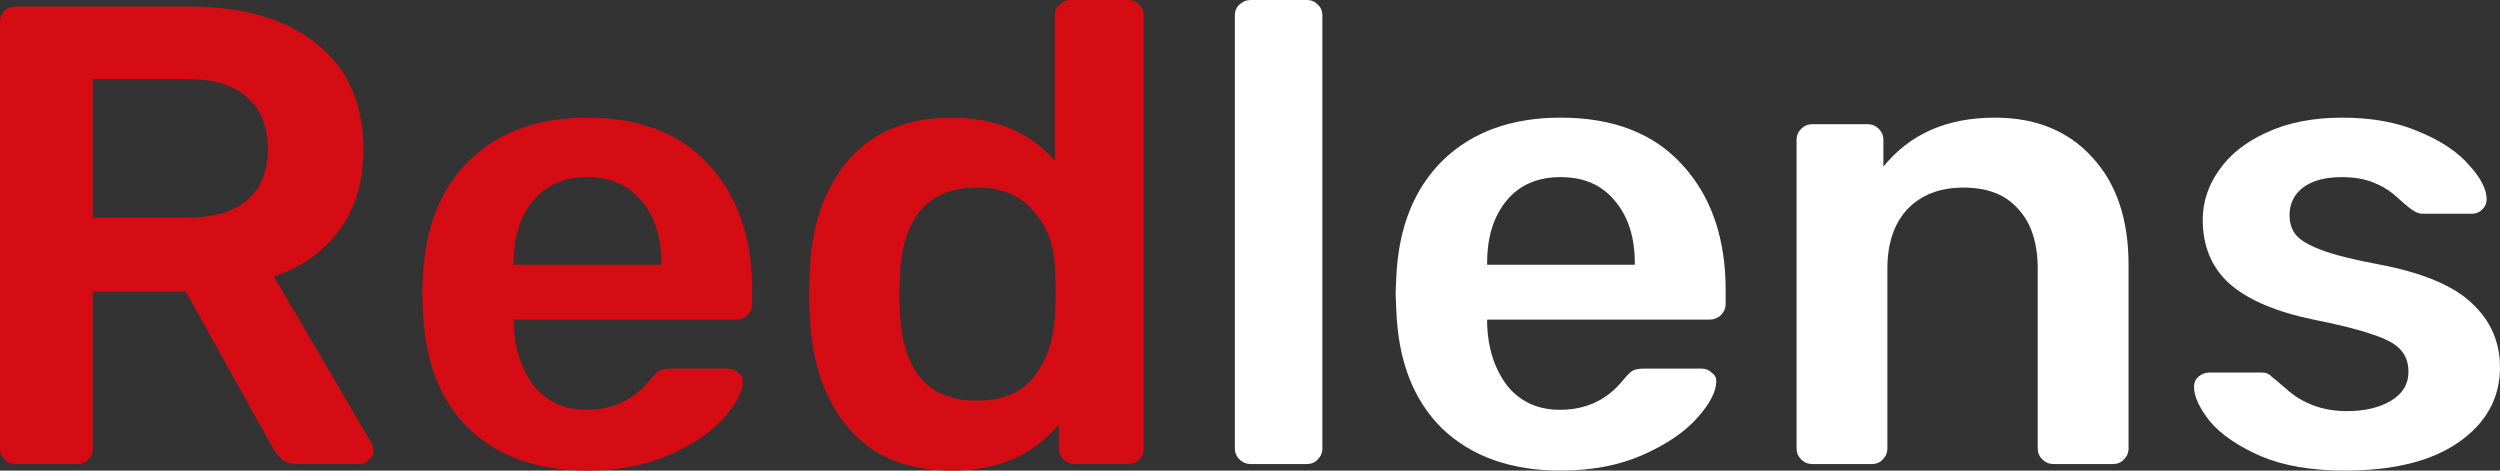
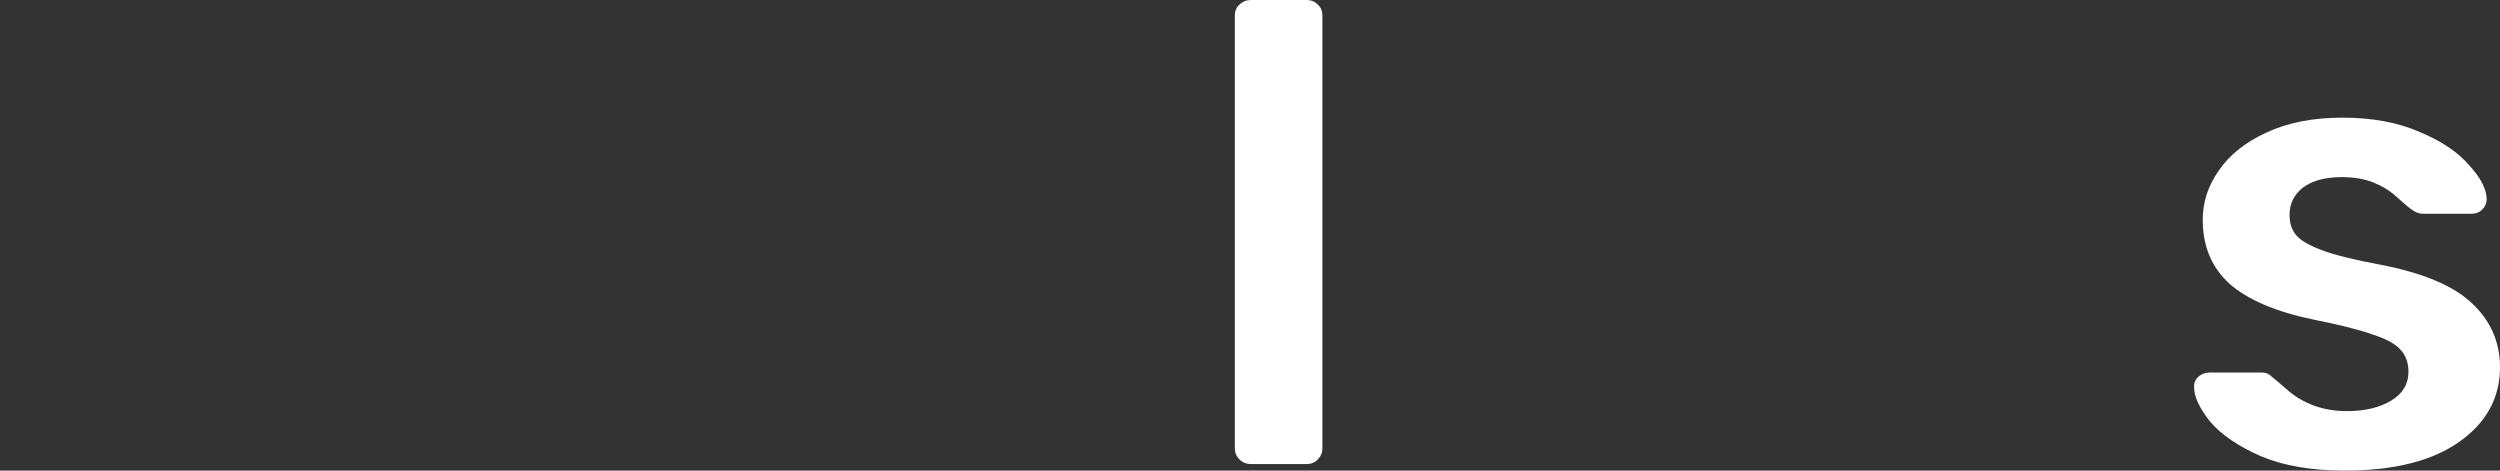
<svg xmlns="http://www.w3.org/2000/svg" width="85" height="16" viewBox="0 0 85 16" fill="none">
  <rect x="0" y="0" width="85" height="16" fill="#333333" stroke="none" />
-   <path d="M0.545 15.778C0.394 15.778 0.265 15.726 0.159 15.622C0.053 15.518 0 15.393 0 15.244V0.778C0 0.615 0.045 0.481 0.136 0.378C0.242 0.274 0.379 0.222 0.545 0.222H6.428C8.275 0.222 9.721 0.644 10.766 1.489C11.826 2.333 12.356 3.533 12.356 5.089C12.356 6.17 12.083 7.081 11.538 7.822C11.008 8.548 10.266 9.074 9.312 9.4L12.629 15.067C12.674 15.156 12.697 15.237 12.697 15.311C12.697 15.444 12.644 15.556 12.538 15.644C12.447 15.733 12.341 15.778 12.22 15.778H10.153C9.911 15.778 9.721 15.726 9.585 15.622C9.464 15.518 9.35 15.37 9.244 15.178L6.314 9.911H3.157V15.244C3.157 15.393 3.104 15.518 2.998 15.622C2.907 15.726 2.779 15.778 2.612 15.778H0.545ZM6.36 7.4C7.268 7.4 7.95 7.2 8.404 6.8C8.873 6.4 9.108 5.822 9.108 5.067C9.108 4.311 8.873 3.726 8.404 3.311C7.95 2.896 7.268 2.689 6.36 2.689H3.157V7.4H6.36Z" fill="#D60C14" />
-   <path d="M19.965 16C18.284 16 16.944 15.526 15.944 14.578C14.96 13.615 14.438 12.267 14.377 10.533L14.354 9.978L14.377 9.422C14.453 7.733 14.983 6.407 15.967 5.444C16.966 4.481 18.299 4 19.965 4C21.752 4 23.129 4.533 24.099 5.6C25.083 6.667 25.575 8.089 25.575 9.867V10.333C25.575 10.482 25.522 10.607 25.416 10.711C25.31 10.815 25.174 10.867 25.007 10.867H17.466V11.044C17.497 11.859 17.724 12.548 18.148 13.111C18.587 13.659 19.185 13.933 19.942 13.933C20.835 13.933 21.555 13.593 22.1 12.911C22.236 12.748 22.342 12.644 22.418 12.6C22.509 12.556 22.637 12.533 22.804 12.533H24.757C24.893 12.533 25.007 12.578 25.098 12.667C25.204 12.741 25.257 12.837 25.257 12.956C25.257 13.311 25.037 13.733 24.598 14.222C24.174 14.696 23.561 15.111 22.758 15.467C21.956 15.822 21.025 16 19.965 16ZM22.486 9V8.933C22.486 8.059 22.259 7.356 21.805 6.822C21.365 6.289 20.752 6.022 19.965 6.022C19.177 6.022 18.564 6.289 18.125 6.822C17.686 7.356 17.466 8.059 17.466 8.933V9H22.486Z" fill="#D60C14" />
-   <path d="M32.369 16C30.84 16 29.667 15.518 28.849 14.556C28.031 13.593 27.592 12.311 27.532 10.711L27.509 9.978L27.532 9.267C27.577 7.711 28.009 6.444 28.826 5.467C29.659 4.489 30.84 4 32.369 4C33.838 4 35.004 4.489 35.867 5.467V0.533C35.867 0.37 35.92 0.244 36.026 0.156C36.132 0.052 36.261 0 36.412 0H38.343C38.51 0 38.638 0.052 38.729 0.156C38.835 0.244 38.888 0.37 38.888 0.533V15.244C38.888 15.393 38.835 15.518 38.729 15.622C38.638 15.726 38.51 15.778 38.343 15.778H36.549C36.397 15.778 36.269 15.726 36.163 15.622C36.056 15.518 36.004 15.393 36.004 15.244V14.422C35.14 15.474 33.929 16 32.369 16ZM33.21 13.622C34.088 13.622 34.739 13.348 35.163 12.8C35.587 12.252 35.822 11.578 35.867 10.778C35.882 10.6 35.89 10.311 35.89 9.911C35.89 9.526 35.882 9.244 35.867 9.067C35.837 8.326 35.595 7.696 35.14 7.178C34.701 6.644 34.058 6.378 33.21 6.378C31.575 6.378 30.704 7.363 30.598 9.333L30.575 10L30.598 10.667C30.704 12.637 31.575 13.622 33.21 13.622Z" fill="#D60C14" />
  <path d="M42.531 15.778C42.379 15.778 42.25 15.726 42.144 15.622C42.038 15.518 41.985 15.393 41.985 15.244V0.533C41.985 0.37 42.038 0.244 42.144 0.156C42.25 0.052 42.379 0 42.531 0H44.416C44.582 0 44.711 0.052 44.802 0.156C44.908 0.244 44.961 0.37 44.961 0.533V15.244C44.961 15.393 44.908 15.518 44.802 15.622C44.711 15.726 44.582 15.778 44.416 15.778H42.531Z" fill="white" />
-   <path d="M53.061 16C51.381 16 50.041 15.526 49.041 14.578C48.057 13.615 47.535 12.267 47.474 10.533L47.451 9.978L47.474 9.422C47.55 7.733 48.08 6.407 49.064 5.444C50.063 4.481 51.396 4 53.061 4C54.848 4 56.226 4.533 57.195 5.6C58.179 6.667 58.672 8.089 58.672 9.867V10.333C58.672 10.482 58.618 10.607 58.513 10.711C58.407 10.815 58.27 10.867 58.104 10.867H50.563V11.044C50.593 11.859 50.82 12.548 51.244 13.111C51.684 13.659 52.282 13.933 53.039 13.933C53.932 13.933 54.651 13.593 55.196 12.911C55.333 12.748 55.439 12.644 55.514 12.6C55.605 12.556 55.734 12.533 55.901 12.533H57.854C57.99 12.533 58.104 12.578 58.195 12.667C58.301 12.741 58.354 12.837 58.354 12.956C58.354 13.311 58.134 13.733 57.695 14.222C57.271 14.696 56.658 15.111 55.855 15.467C55.053 15.822 54.121 16 53.061 16ZM55.583 9V8.933C55.583 8.059 55.355 7.356 54.901 6.822C54.462 6.289 53.849 6.022 53.061 6.022C52.274 6.022 51.661 6.289 51.222 6.822C50.782 7.356 50.563 8.059 50.563 8.933V9H55.583Z" fill="white" />
-   <path d="M61.628 15.778C61.476 15.778 61.347 15.726 61.242 15.622C61.136 15.518 61.083 15.393 61.083 15.244V4.756C61.083 4.607 61.136 4.481 61.242 4.378C61.347 4.274 61.476 4.222 61.628 4.222H63.49C63.642 4.222 63.77 4.274 63.876 4.378C63.982 4.481 64.035 4.607 64.035 4.756V5.667C64.929 4.556 66.193 4 67.828 4C69.221 4 70.327 4.452 71.144 5.356C71.962 6.244 72.371 7.459 72.371 9V15.244C72.371 15.393 72.318 15.518 72.212 15.622C72.121 15.726 71.992 15.778 71.826 15.778H69.827C69.676 15.778 69.547 15.726 69.441 15.622C69.335 15.518 69.282 15.393 69.282 15.244V9.133C69.282 8.259 69.062 7.585 68.623 7.111C68.199 6.622 67.579 6.378 66.761 6.378C65.958 6.378 65.322 6.622 64.853 7.111C64.399 7.6 64.171 8.274 64.171 9.133V15.244C64.171 15.393 64.118 15.518 64.013 15.622C63.922 15.726 63.793 15.778 63.626 15.778H61.628Z" fill="white" />
  <path d="M79.731 16C78.595 16 77.641 15.837 76.869 15.511C76.096 15.17 75.521 14.778 75.142 14.333C74.779 13.874 74.597 13.482 74.597 13.156C74.597 13.007 74.65 12.889 74.756 12.8C74.862 12.711 74.984 12.667 75.12 12.667H76.914C77.05 12.667 77.164 12.719 77.255 12.822C77.315 12.867 77.474 13 77.732 13.222C77.989 13.459 78.292 13.644 78.64 13.778C78.989 13.911 79.375 13.978 79.799 13.978C80.404 13.978 80.904 13.859 81.298 13.622C81.691 13.385 81.888 13.059 81.888 12.644C81.888 12.333 81.797 12.082 81.616 11.889C81.449 11.696 81.139 11.526 80.684 11.378C80.23 11.215 79.556 11.044 78.663 10.867C77.376 10.6 76.422 10.193 75.801 9.644C75.195 9.096 74.893 8.37 74.893 7.467C74.893 6.874 75.074 6.319 75.438 5.8C75.801 5.267 76.339 4.837 77.05 4.511C77.777 4.17 78.64 4 79.64 4C80.654 4 81.532 4.163 82.274 4.489C83.016 4.8 83.577 5.178 83.955 5.622C84.349 6.052 84.546 6.437 84.546 6.778C84.546 6.911 84.493 7.03 84.387 7.133C84.296 7.222 84.182 7.267 84.046 7.267H82.365C82.244 7.267 82.115 7.215 81.979 7.111C81.873 7.037 81.707 6.896 81.48 6.689C81.252 6.481 80.987 6.319 80.684 6.2C80.382 6.081 80.026 6.022 79.617 6.022C79.057 6.022 78.618 6.141 78.3 6.378C77.997 6.615 77.845 6.926 77.845 7.311C77.845 7.593 77.921 7.822 78.073 8C78.224 8.178 78.519 8.348 78.958 8.511C79.397 8.674 80.056 8.837 80.934 9C82.388 9.281 83.425 9.719 84.046 10.311C84.682 10.904 85 11.63 85 12.489C85 13.526 84.538 14.37 83.615 15.022C82.691 15.674 81.396 16 79.731 16Z" fill="white" />
</svg>